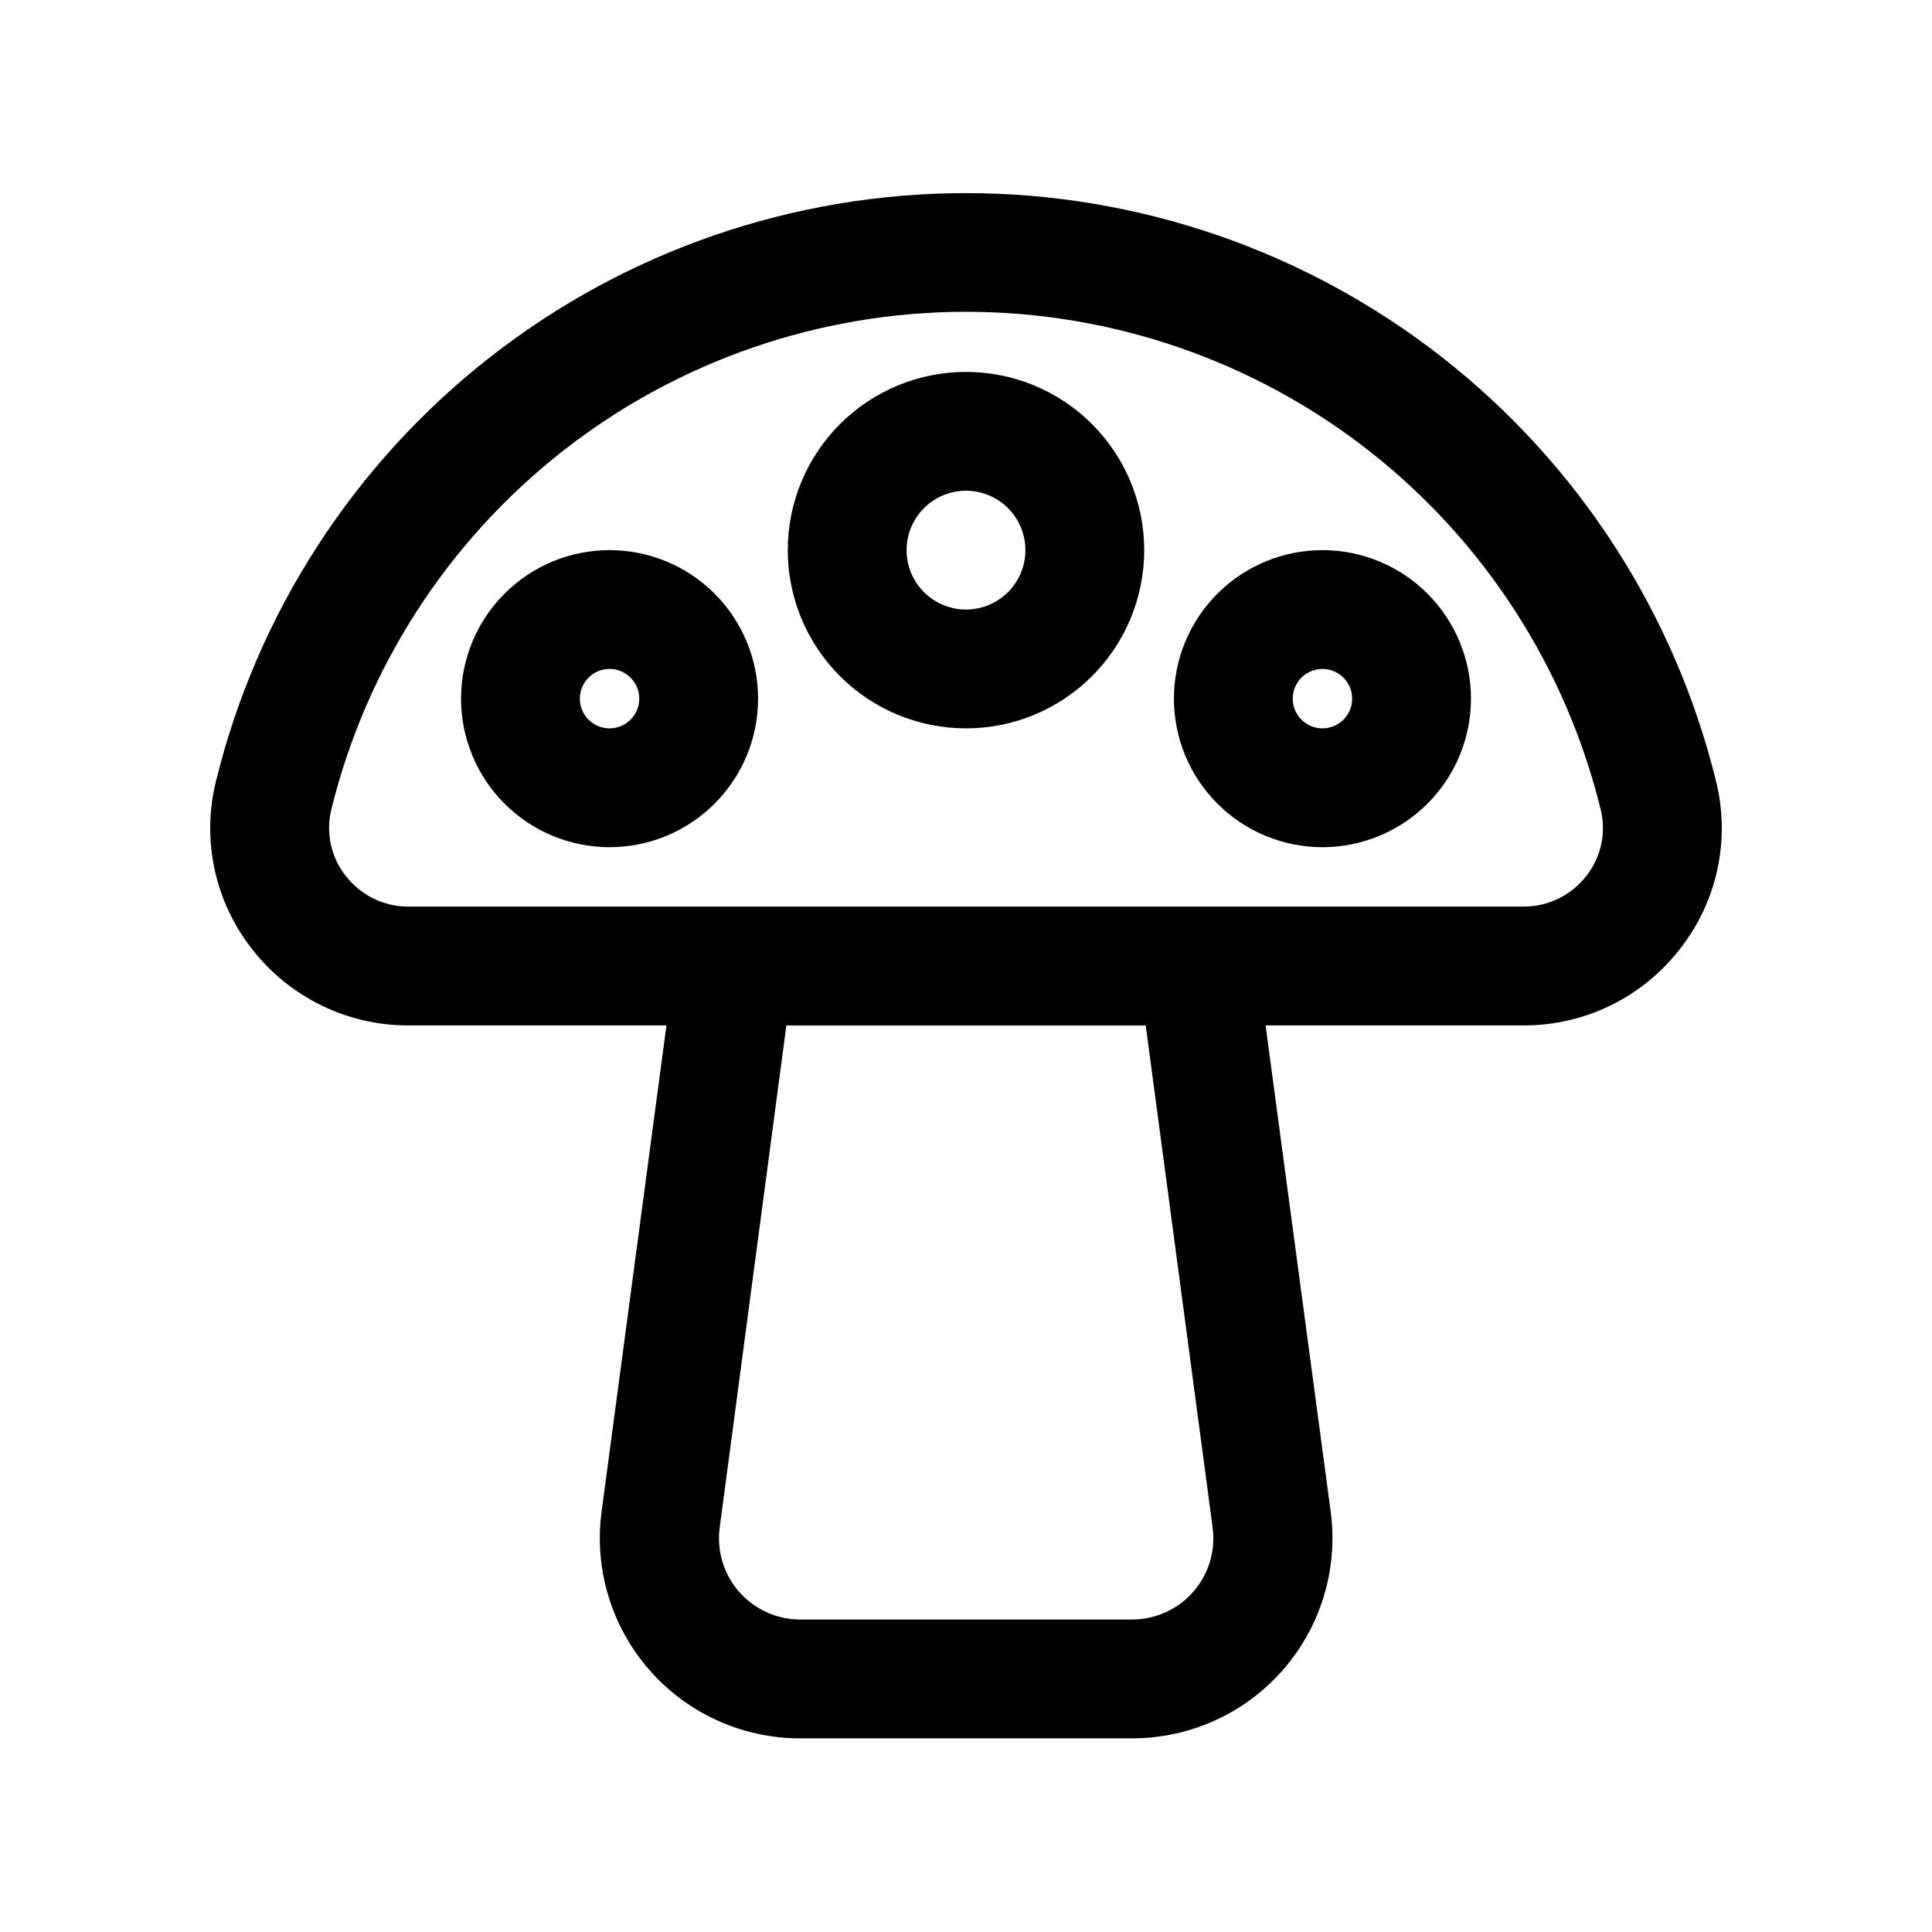
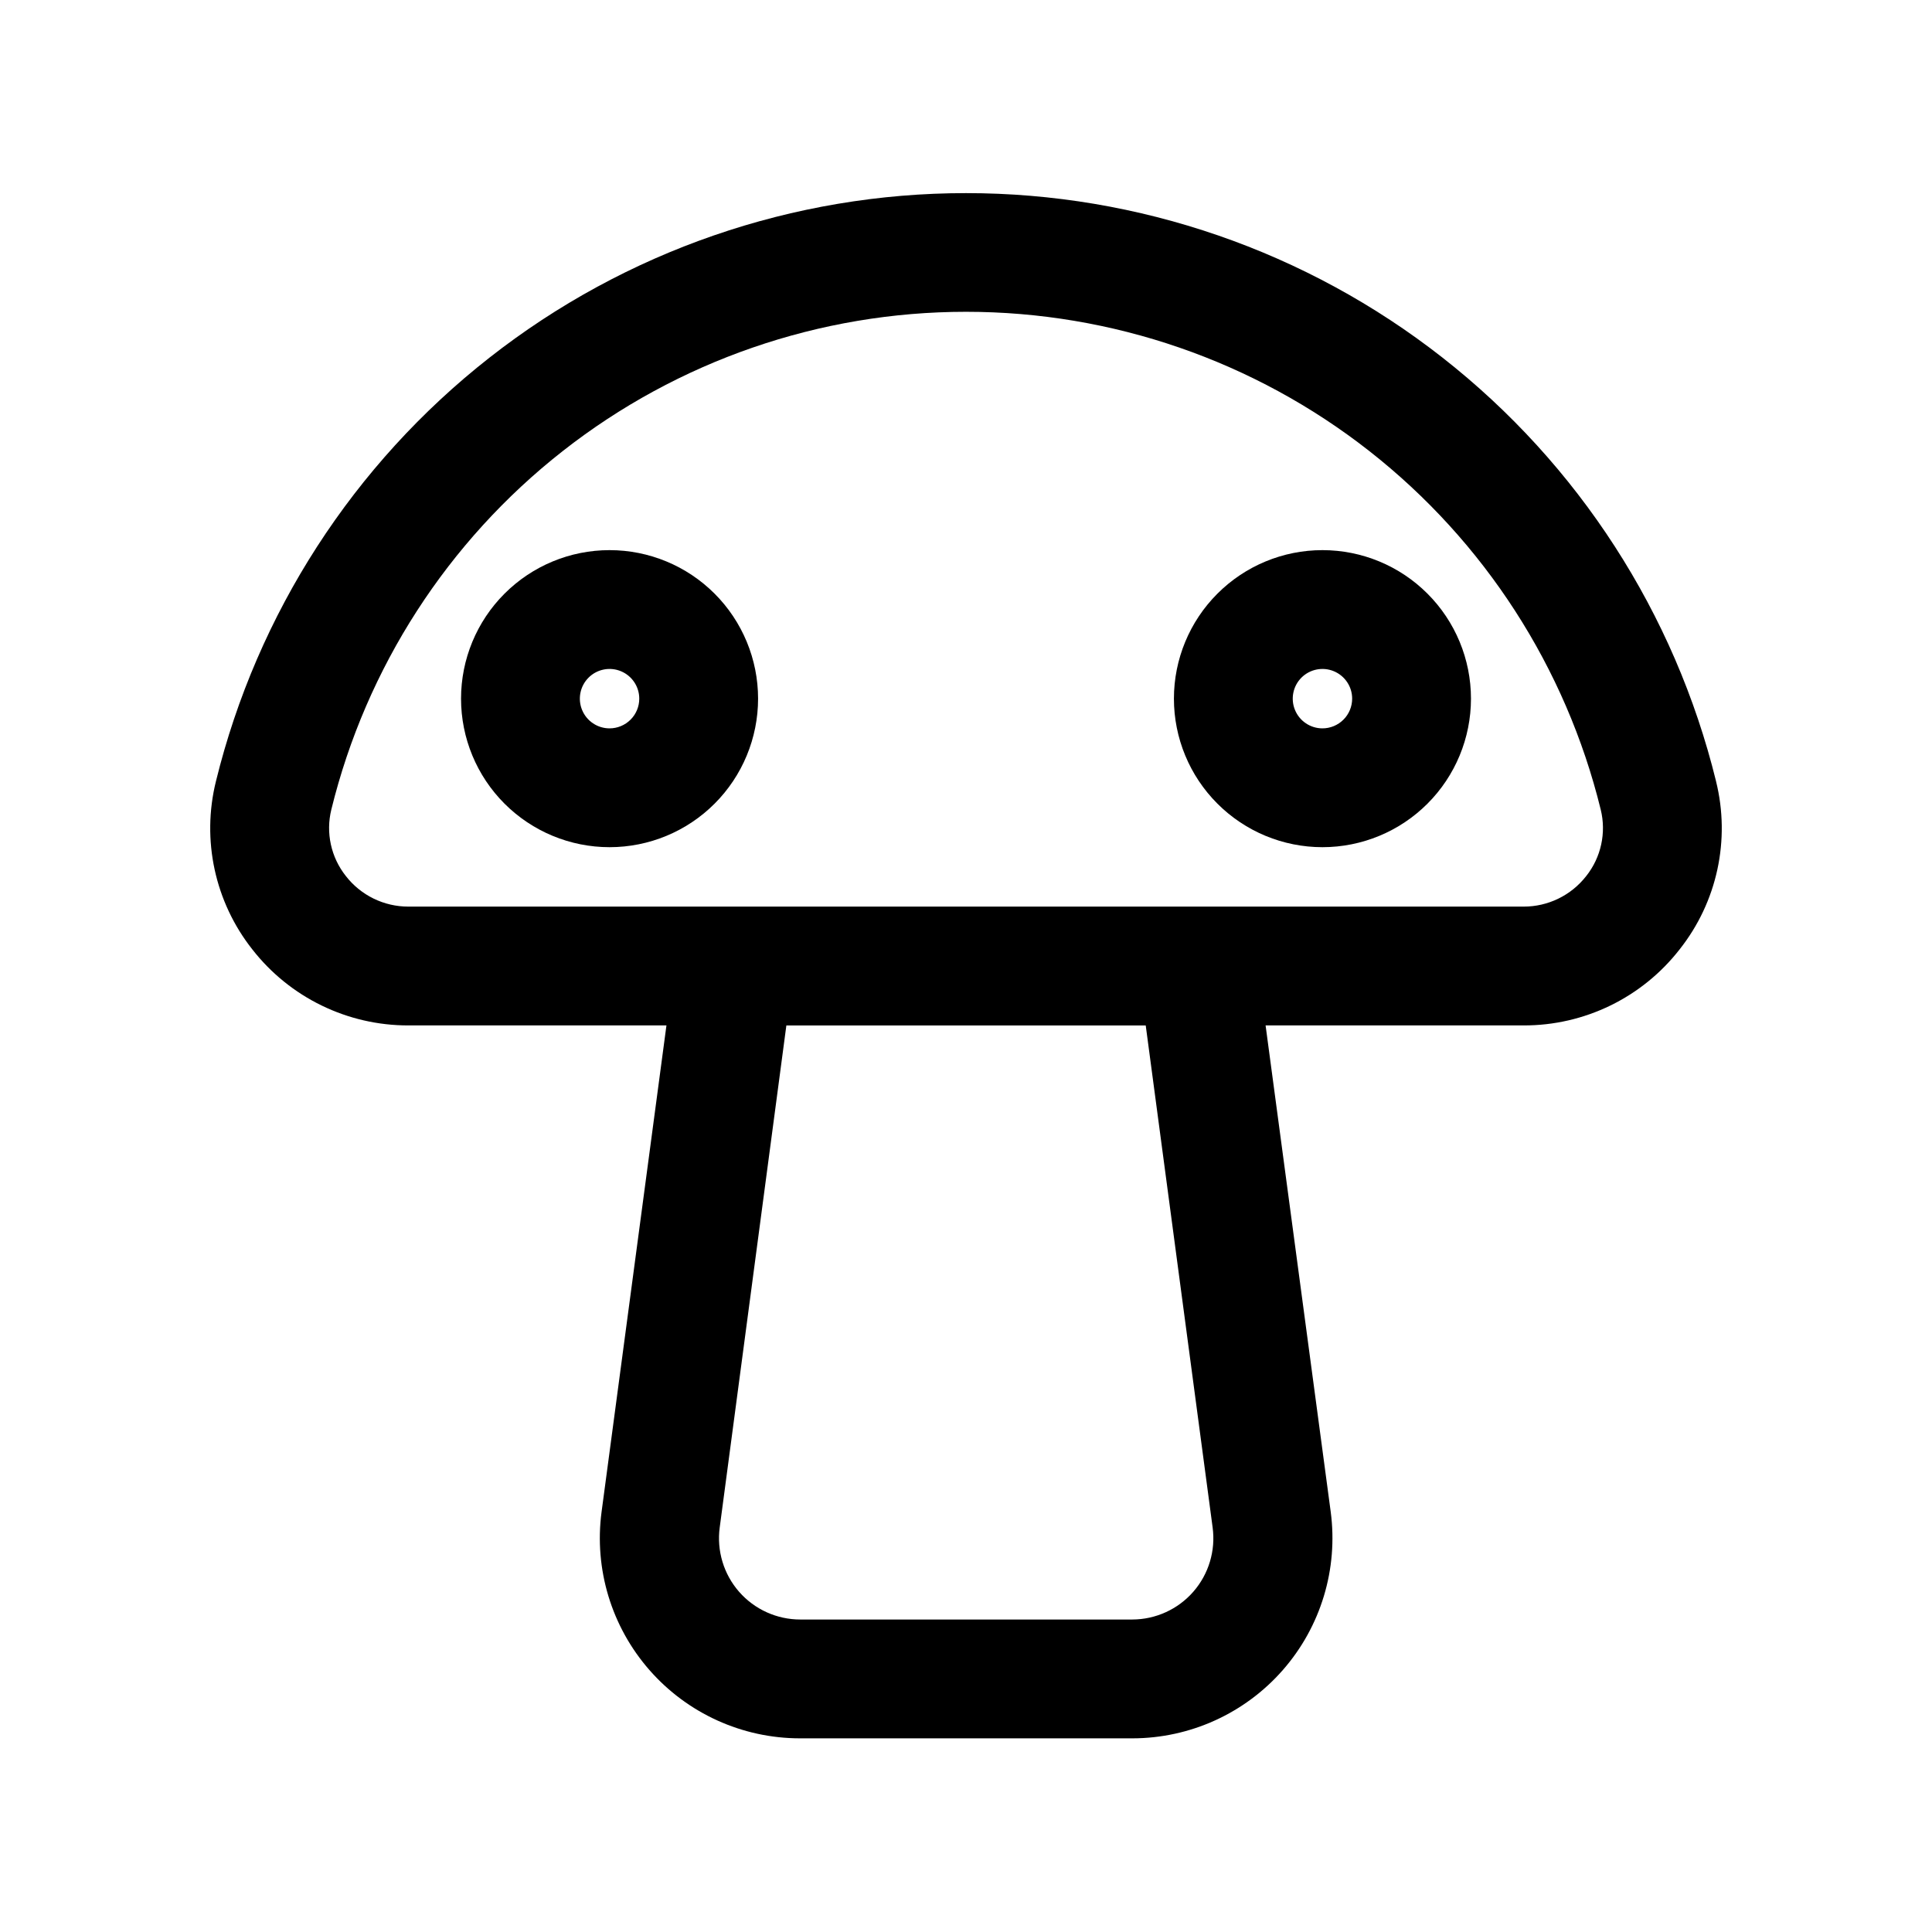
<svg xmlns="http://www.w3.org/2000/svg" fill="#000000" width="800px" height="800px" version="1.1" viewBox="144 144 512 512">
  <g>
    <path d="m598.77 351.04c-10.918-44.473-36.434-83.996-72.469-112.25s-80.504-43.613-126.3-43.613-90.266 15.355-126.3 43.613c-36.035 28.258-61.555 67.781-72.473 112.25-3.848 15.543-0.289 31.992 9.637 44.555 9.938 12.746 25.211 20.184 41.375 20.152h68.375l-17.191 128.9c-2.012 15.148 2.609 30.43 12.68 41.926 10.066 11.5 24.605 18.098 39.887 18.105h88.09c15.281-0.008 29.82-6.606 39.887-18.105 10.07-11.496 14.691-26.777 12.684-41.926l-17.258-128.9h68.363c16.16 0.047 31.434-7.394 41.359-20.152 9.945-12.555 13.508-29.012 9.648-44.555zm-133.41 197.76c0.824 6.141-1.035 12.34-5.109 17.012-4.074 4.668-9.965 7.356-16.16 7.375h-88.008c-6.211 0.004-12.121-2.672-16.215-7.348-4.09-4.672-5.961-10.887-5.137-17.039l17.664-133.05h95.234zm99-172.63v-0.004c-3.984 5.121-10.109 8.109-16.594 8.094h-295.52c-6.492 0.016-12.621-2.981-16.598-8.109-3.938-4.961-5.356-11.465-3.84-17.617 9.234-37.633 30.828-71.082 61.32-94.996s68.121-36.91 106.88-36.91c38.75 0 76.383 12.996 106.88 36.91s52.082 57.363 61.316 94.996c1.52 6.156 0.102 12.668-3.84 17.633z" />
    <path d="m305.54 289.79c-10.441 0-20.453 4.148-27.832 11.531-7.383 7.379-11.527 17.391-11.527 27.828 0 10.441 4.144 20.453 11.527 27.832 7.379 7.383 17.391 11.531 27.832 11.531 10.438 0 20.449-4.148 27.832-11.531 7.379-7.379 11.527-17.391 11.527-27.832 0-10.438-4.148-20.449-11.527-27.828-7.383-7.383-17.395-11.531-27.832-11.531zm0 47.23v0.004c-3.184 0-6.055-1.918-7.273-4.859-1.219-2.941-0.547-6.328 1.707-8.582 2.25-2.25 5.637-2.922 8.578-1.703s4.859 4.086 4.859 7.269c0 2.09-0.828 4.094-2.305 5.566-1.477 1.477-3.481 2.309-5.566 2.309z" />
    <path d="m494.46 289.79c-10.438 0-20.449 4.148-27.828 11.531-7.383 7.379-11.531 17.391-11.531 27.828 0 10.441 4.148 20.453 11.531 27.832 7.379 7.383 17.391 11.531 27.828 11.531 10.441 0 20.453-4.148 27.832-11.531 7.383-7.379 11.531-17.391 11.531-27.832 0-10.438-4.148-20.449-11.531-27.828-7.379-7.383-17.391-11.531-27.832-11.531zm0 47.23v0.004c-3.184 0-6.051-1.918-7.269-4.859-1.219-2.941-0.547-6.328 1.703-8.582 2.254-2.25 5.641-2.922 8.582-1.703 2.941 1.219 4.859 4.086 4.859 7.269 0 2.09-0.832 4.094-2.309 5.566-1.473 1.477-3.477 2.309-5.566 2.309z" />
-     <path d="m400 242.56c-12.527 0-24.543 4.977-33.398 13.832-8.859 8.859-13.836 20.871-13.836 33.398 0 12.527 4.977 24.543 13.836 33.398 8.855 8.859 20.871 13.836 33.398 13.836 12.523 0 24.539-4.977 33.398-13.836 8.855-8.855 13.832-20.871 13.832-33.398 0-12.527-4.977-24.539-13.832-33.398-8.859-8.855-20.875-13.832-33.398-13.832zm0 62.977c-4.176 0-8.18-1.66-11.133-4.613-2.953-2.953-4.613-6.957-4.613-11.133 0-4.176 1.66-8.18 4.613-11.133 2.953-2.953 6.957-4.609 11.133-4.609s8.18 1.656 11.133 4.609c2.949 2.953 4.609 6.957 4.609 11.133 0 4.176-1.66 8.18-4.609 11.133-2.953 2.953-6.957 4.613-11.133 4.613z" />
  </g>
</svg>